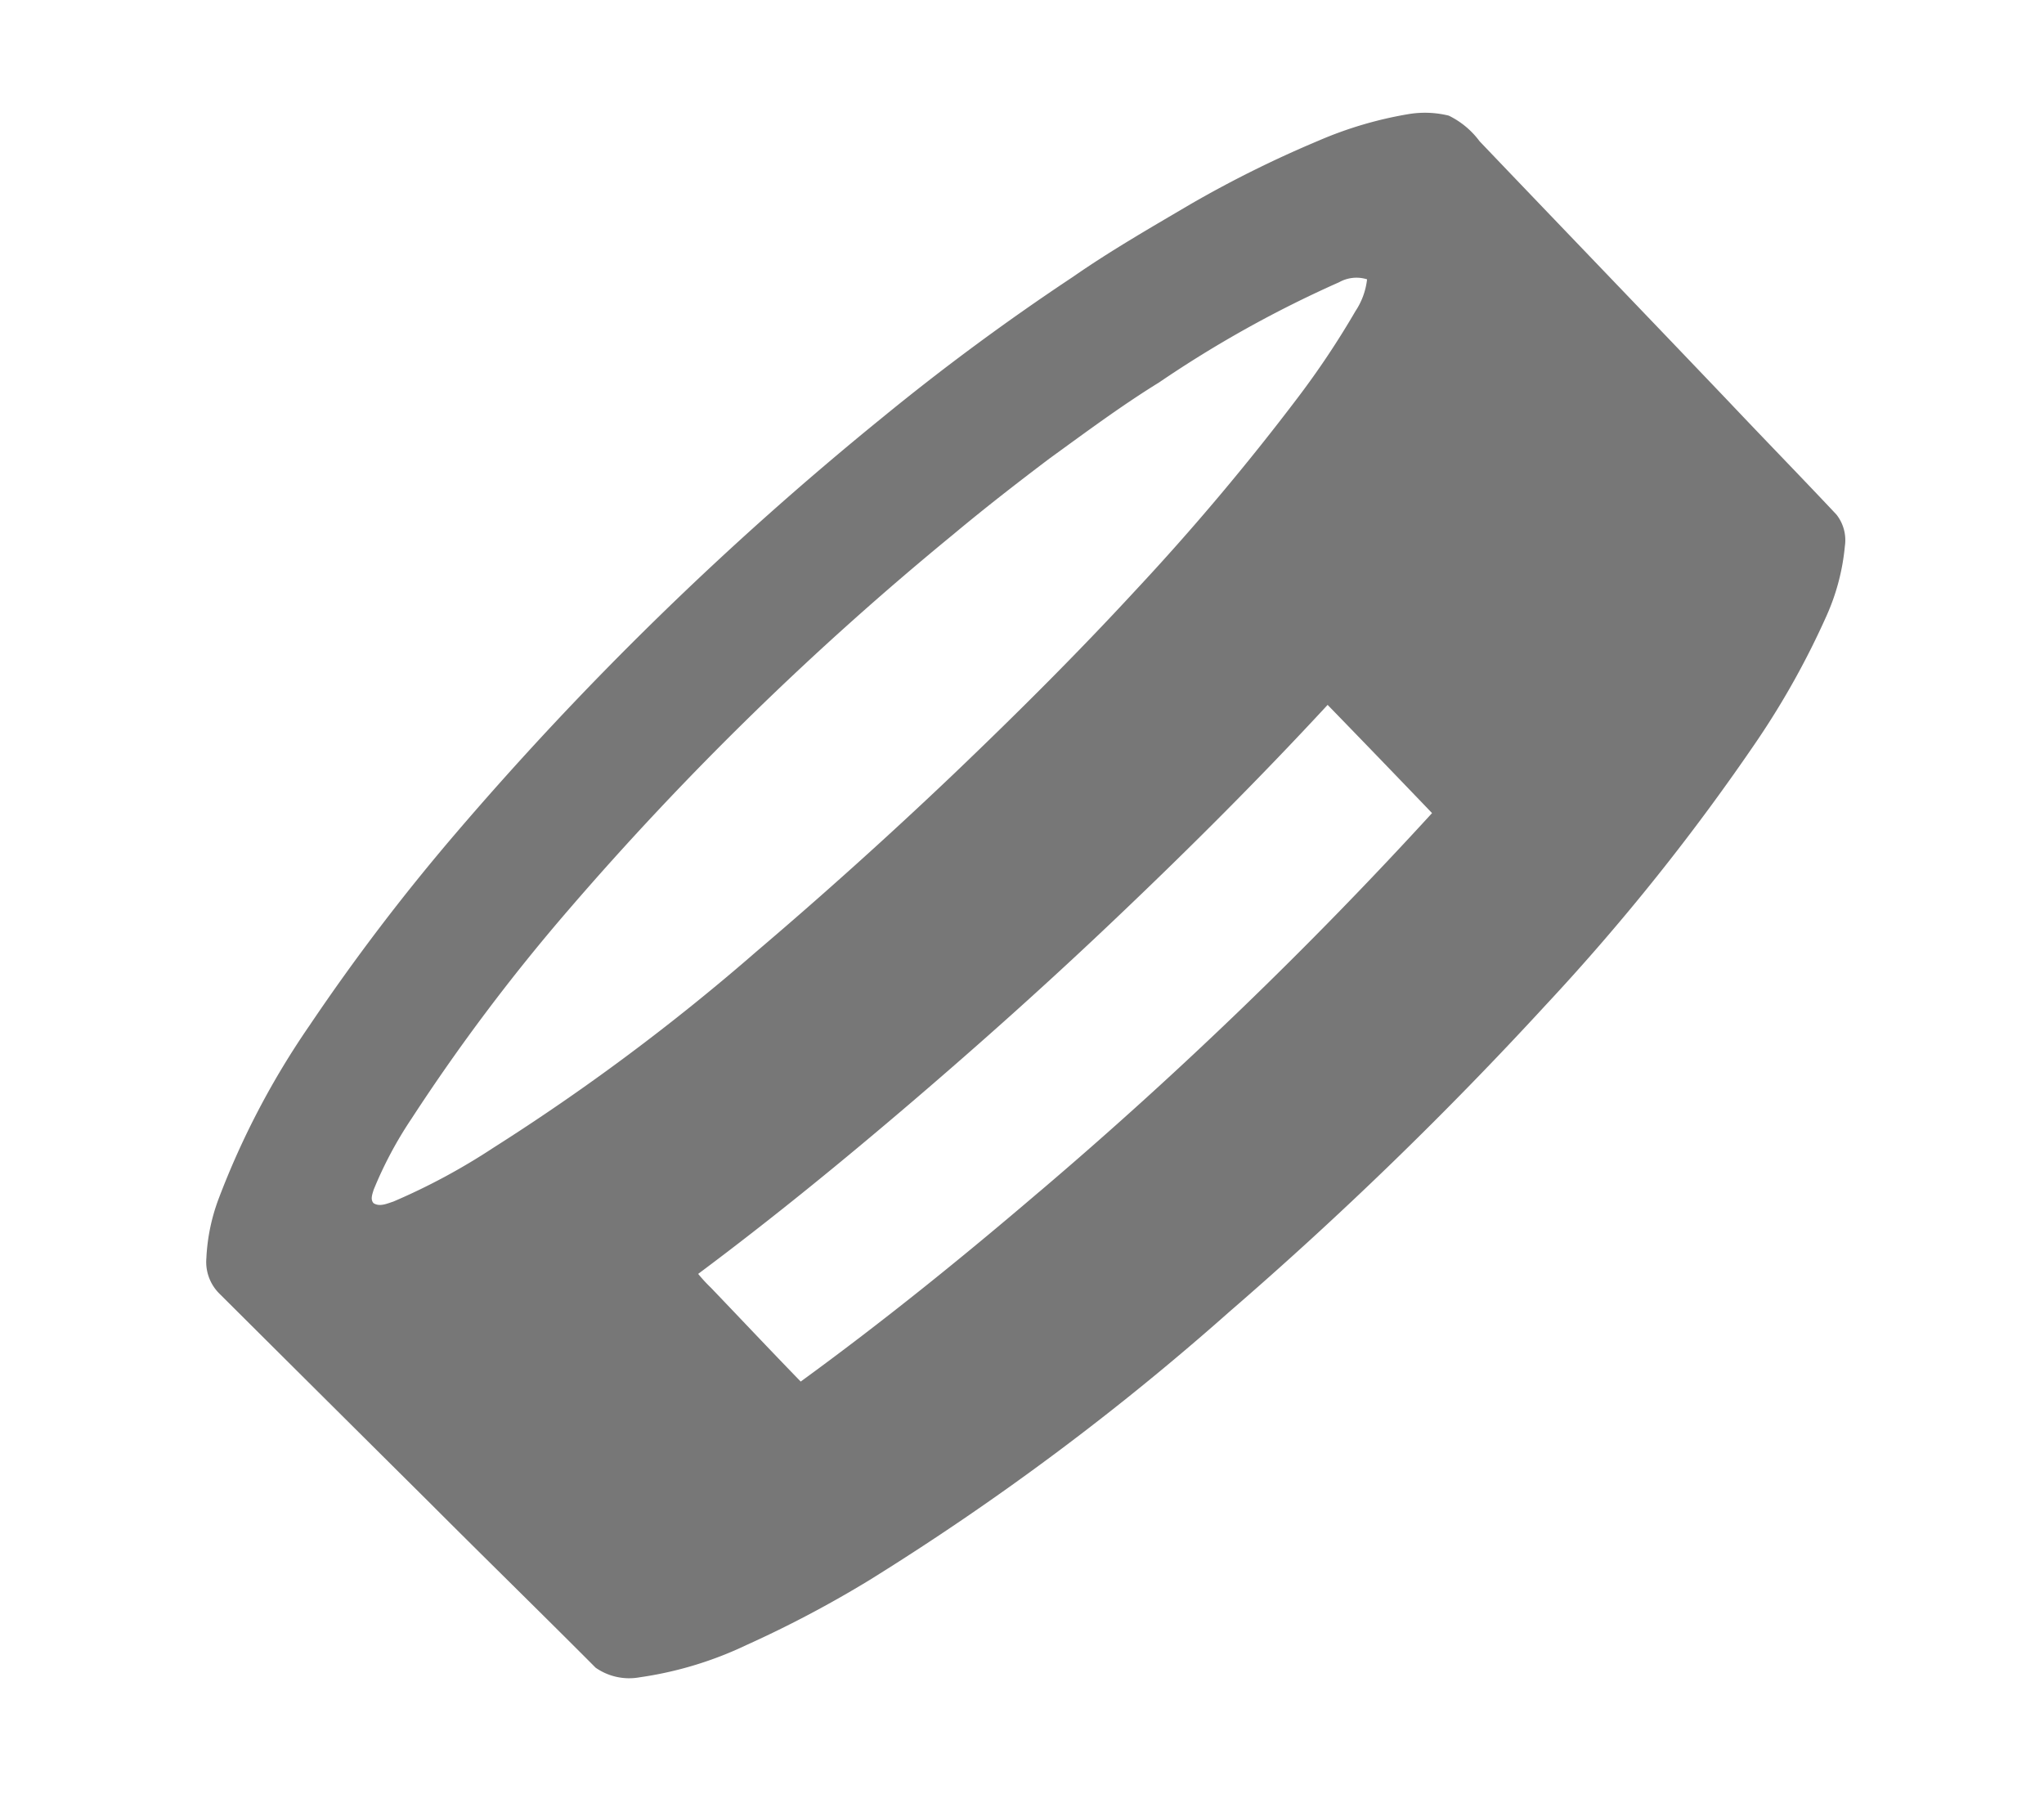
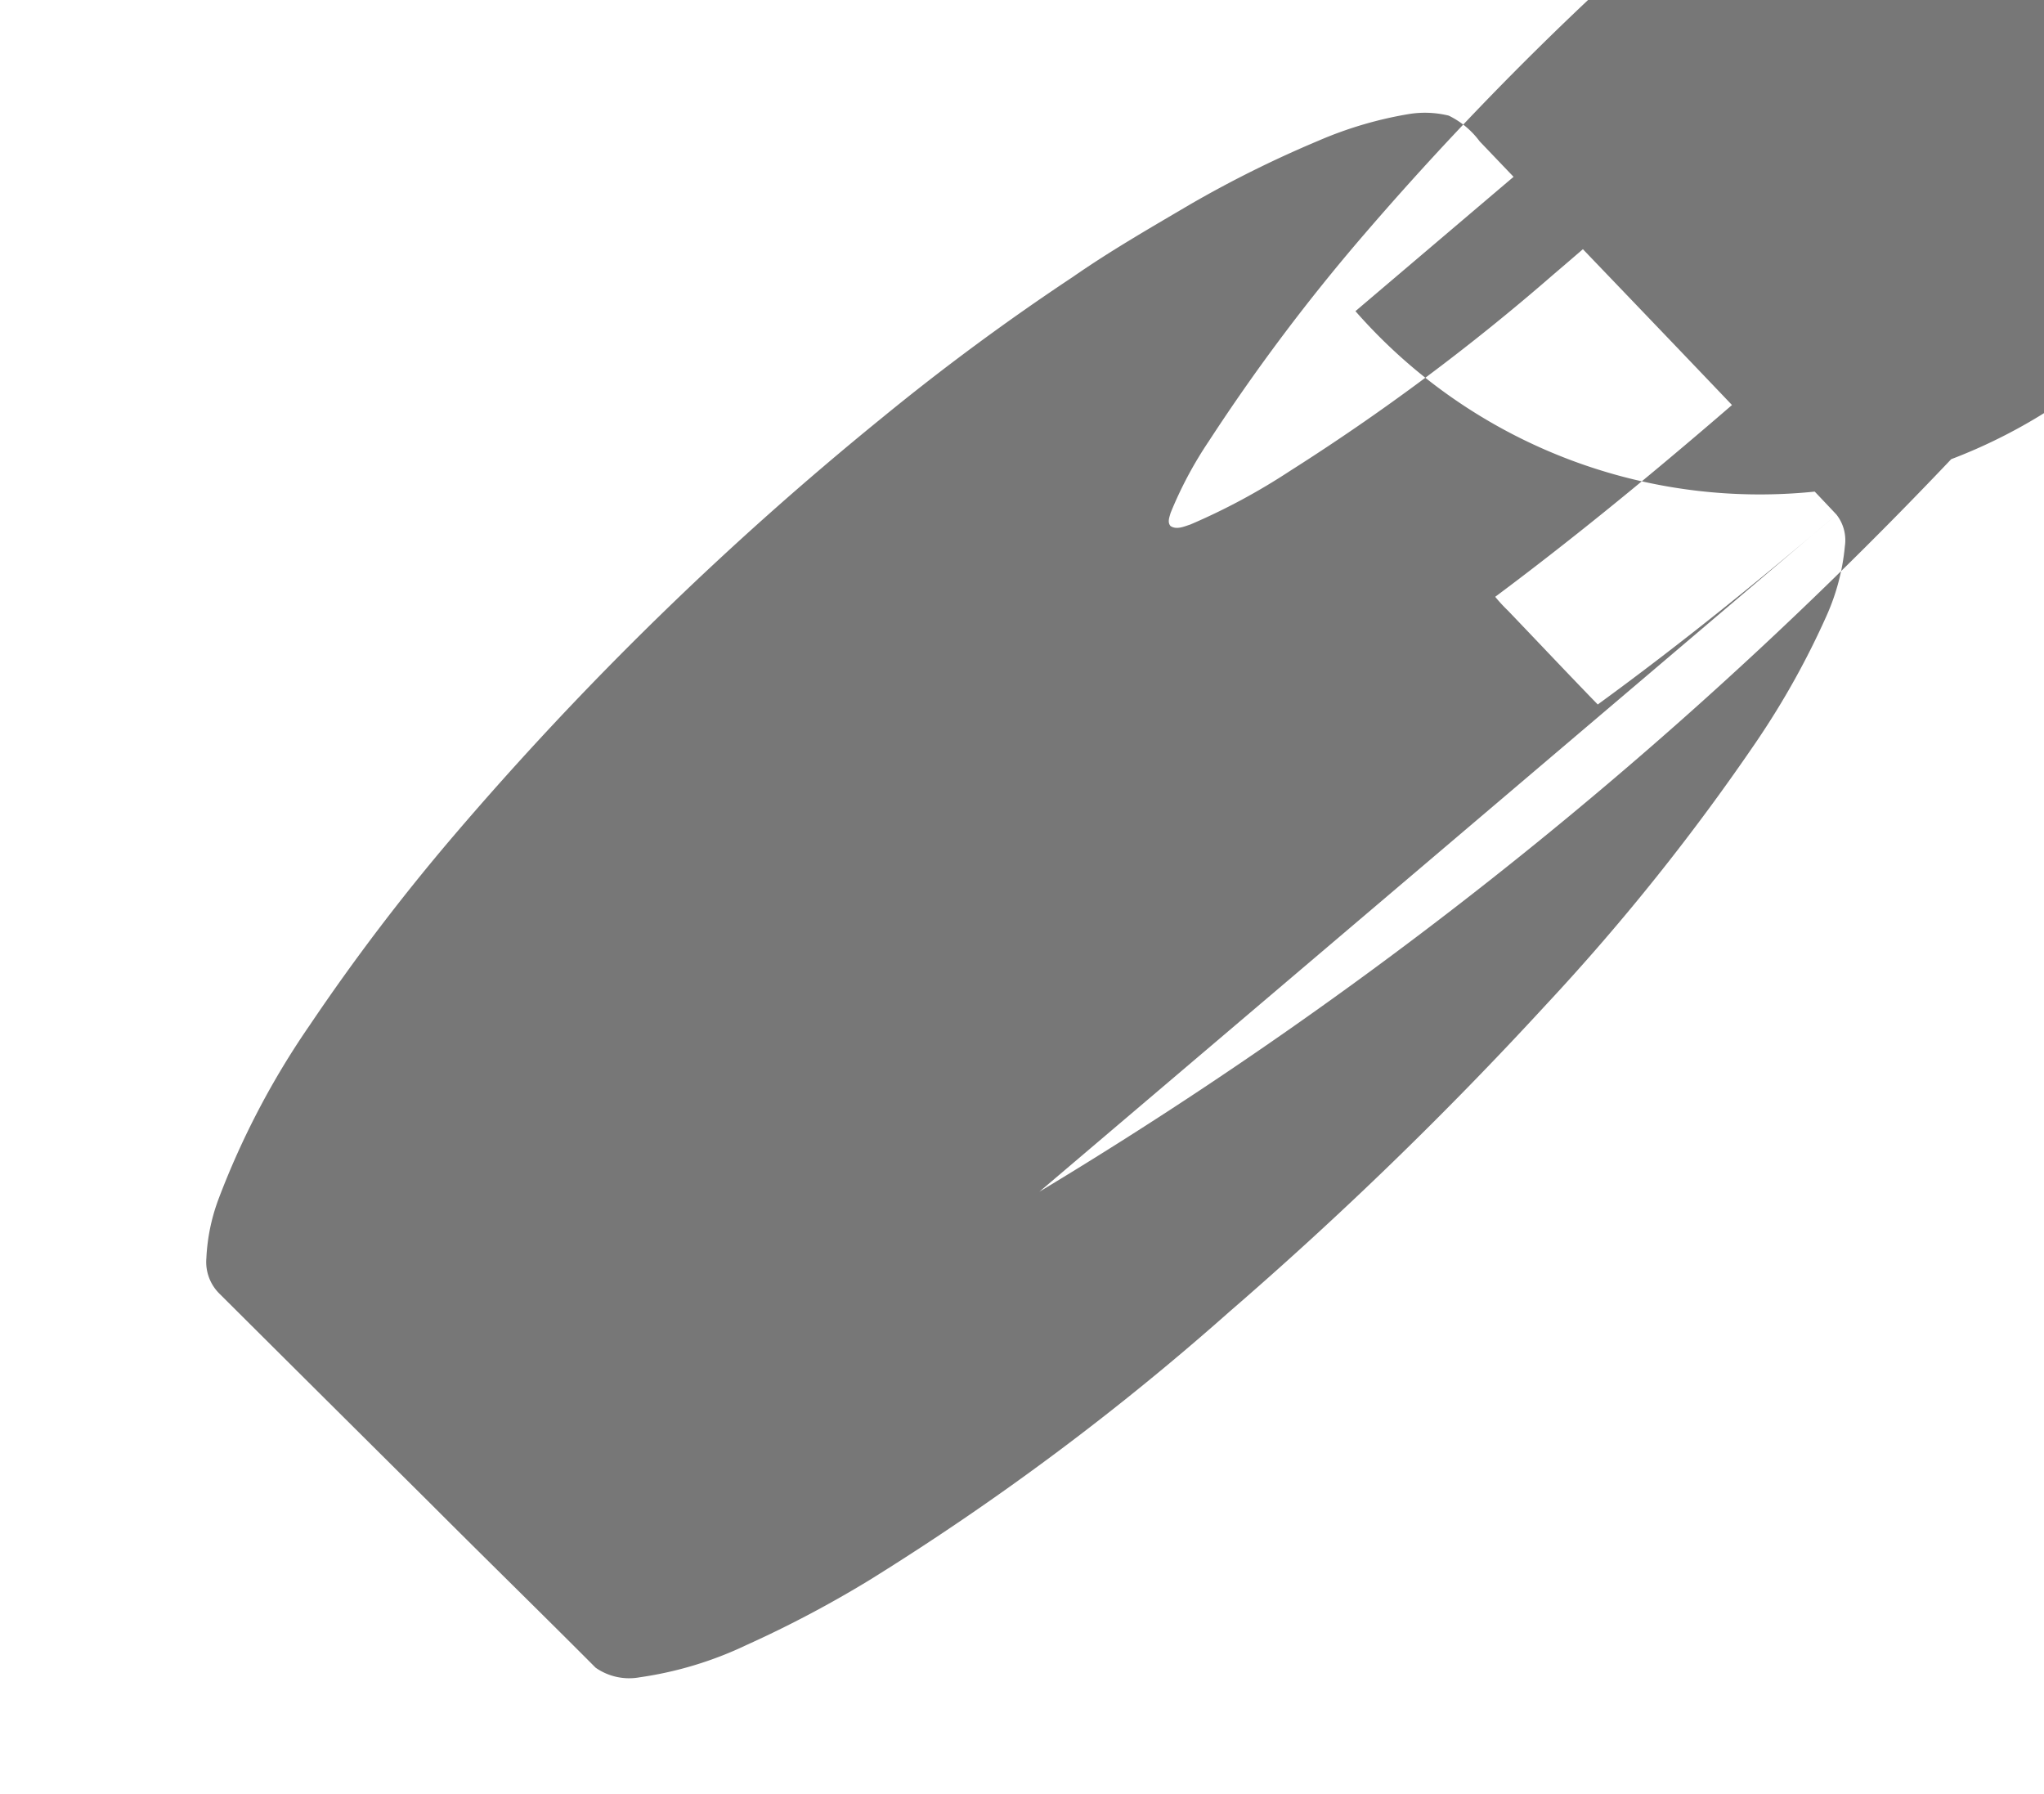
<svg xmlns="http://www.w3.org/2000/svg" width="40.617" height="35.639" viewBox="0 0 40.617 35.639">
  <g id="elastic_wristbands" transform="matrix(0.848, -0.53, 0.53, 0.848, -174.352, -72.841)">
    <g id="Layer_1" transform="translate(99.292 170.116)">
-       <path id="Path_161" data-name="Path 161" d="M417.727,666.667c-.2-1.01-.419-2.014-.622-3.022-.482-2.343-.976-4.683-1.46-7.025a1.671,1.671,0,0,0-.25-.758,1.985,1.985,0,0,0-.664-.45,7.715,7.715,0,0,0-1.8-.5,22.411,22.411,0,0,0-2.813-.277c-.918-.024-1.837-.059-2.755-.014a47.1,47.1,0,0,0-4.712.366,65.413,65.413,0,0,0-11.566,2.516,41.6,41.6,0,0,0-4.467,1.691,16.092,16.092,0,0,0-3.343,1.952,3.852,3.852,0,0,0-.846.882.885.885,0,0,0-.157.724q.671,2.88,1.346,5.76c.346,1.507.713,3.009,1.057,4.516a1.161,1.161,0,0,0,.639.625,7.343,7.343,0,0,0,2.15.583,22.345,22.345,0,0,0,2.757.2,52.53,52.53,0,0,0,8.873-.729,76.568,76.568,0,0,0,8.575-1.839,43.829,43.829,0,0,0,6.367-2.24,16.149,16.149,0,0,0,2.45-1.354,4.369,4.369,0,0,0,1.049-.984A.821.821,0,0,0,417.727,666.667Zm-20.561,3.014c-2,.3-4.006.543-6.022.686-.181-.84-.349-1.683-.524-2.524a3.134,3.134,0,0,1-.07-.37c1.819-.15,3.631-.379,5.436-.65s3.6-.582,5.391-.95c1.937-.395,3.865-.839,5.772-1.358q.315,1.46.62,2.923A86.435,86.435,0,0,1,397.165,669.682Zm14.6-11.508a16.928,16.928,0,0,1-1.879.849,48.522,48.522,0,0,1-4.783,1.544c-1.654.452-3.327.833-5.006,1.18q-2.576.527-5.178.91a43.282,43.282,0,0,1-6.5.535,12.661,12.661,0,0,1-2.246-.147c-.125-.032-.288-.051-.349-.181-.019-.1.077-.166.141-.224a7.839,7.839,0,0,1,1.388-.8,38.49,38.49,0,0,1,4.848-1.866,61.724,61.724,0,0,1,10.435-2.273c.8-.111,1.608-.193,2.415-.265.882-.06,1.765-.133,2.651-.128a22.762,22.762,0,0,1,4.092.208.705.705,0,0,1,.5.245A1.427,1.427,0,0,1,411.764,658.174Z" transform="translate(-382.248 -654.597)" fill="#777" />
+       <path id="Path_161" data-name="Path 161" d="M417.727,666.667c-.2-1.01-.419-2.014-.622-3.022-.482-2.343-.976-4.683-1.46-7.025a1.671,1.671,0,0,0-.25-.758,1.985,1.985,0,0,0-.664-.45,7.715,7.715,0,0,0-1.8-.5,22.411,22.411,0,0,0-2.813-.277c-.918-.024-1.837-.059-2.755-.014a47.1,47.1,0,0,0-4.712.366,65.413,65.413,0,0,0-11.566,2.516,41.6,41.6,0,0,0-4.467,1.691,16.092,16.092,0,0,0-3.343,1.952,3.852,3.852,0,0,0-.846.882.885.885,0,0,0-.157.724q.671,2.88,1.346,5.76c.346,1.507.713,3.009,1.057,4.516a1.161,1.161,0,0,0,.639.625,7.343,7.343,0,0,0,2.15.583,22.345,22.345,0,0,0,2.757.2,52.53,52.53,0,0,0,8.873-.729,76.568,76.568,0,0,0,8.575-1.839,43.829,43.829,0,0,0,6.367-2.24,16.149,16.149,0,0,0,2.45-1.354,4.369,4.369,0,0,0,1.049-.984A.821.821,0,0,0,417.727,666.667Zc-2,.3-4.006.543-6.022.686-.181-.84-.349-1.683-.524-2.524a3.134,3.134,0,0,1-.07-.37c1.819-.15,3.631-.379,5.436-.65s3.6-.582,5.391-.95c1.937-.395,3.865-.839,5.772-1.358q.315,1.46.62,2.923A86.435,86.435,0,0,1,397.165,669.682Zm14.6-11.508a16.928,16.928,0,0,1-1.879.849,48.522,48.522,0,0,1-4.783,1.544c-1.654.452-3.327.833-5.006,1.18q-2.576.527-5.178.91a43.282,43.282,0,0,1-6.5.535,12.661,12.661,0,0,1-2.246-.147c-.125-.032-.288-.051-.349-.181-.019-.1.077-.166.141-.224a7.839,7.839,0,0,1,1.388-.8,38.49,38.49,0,0,1,4.848-1.866,61.724,61.724,0,0,1,10.435-2.273c.8-.111,1.608-.193,2.415-.265.882-.06,1.765-.133,2.651-.128a22.762,22.762,0,0,1,4.092.208.705.705,0,0,1,.5.245A1.427,1.427,0,0,1,411.764,658.174Z" transform="translate(-382.248 -654.597)" fill="#777" />
    </g>
  </g>
</svg>